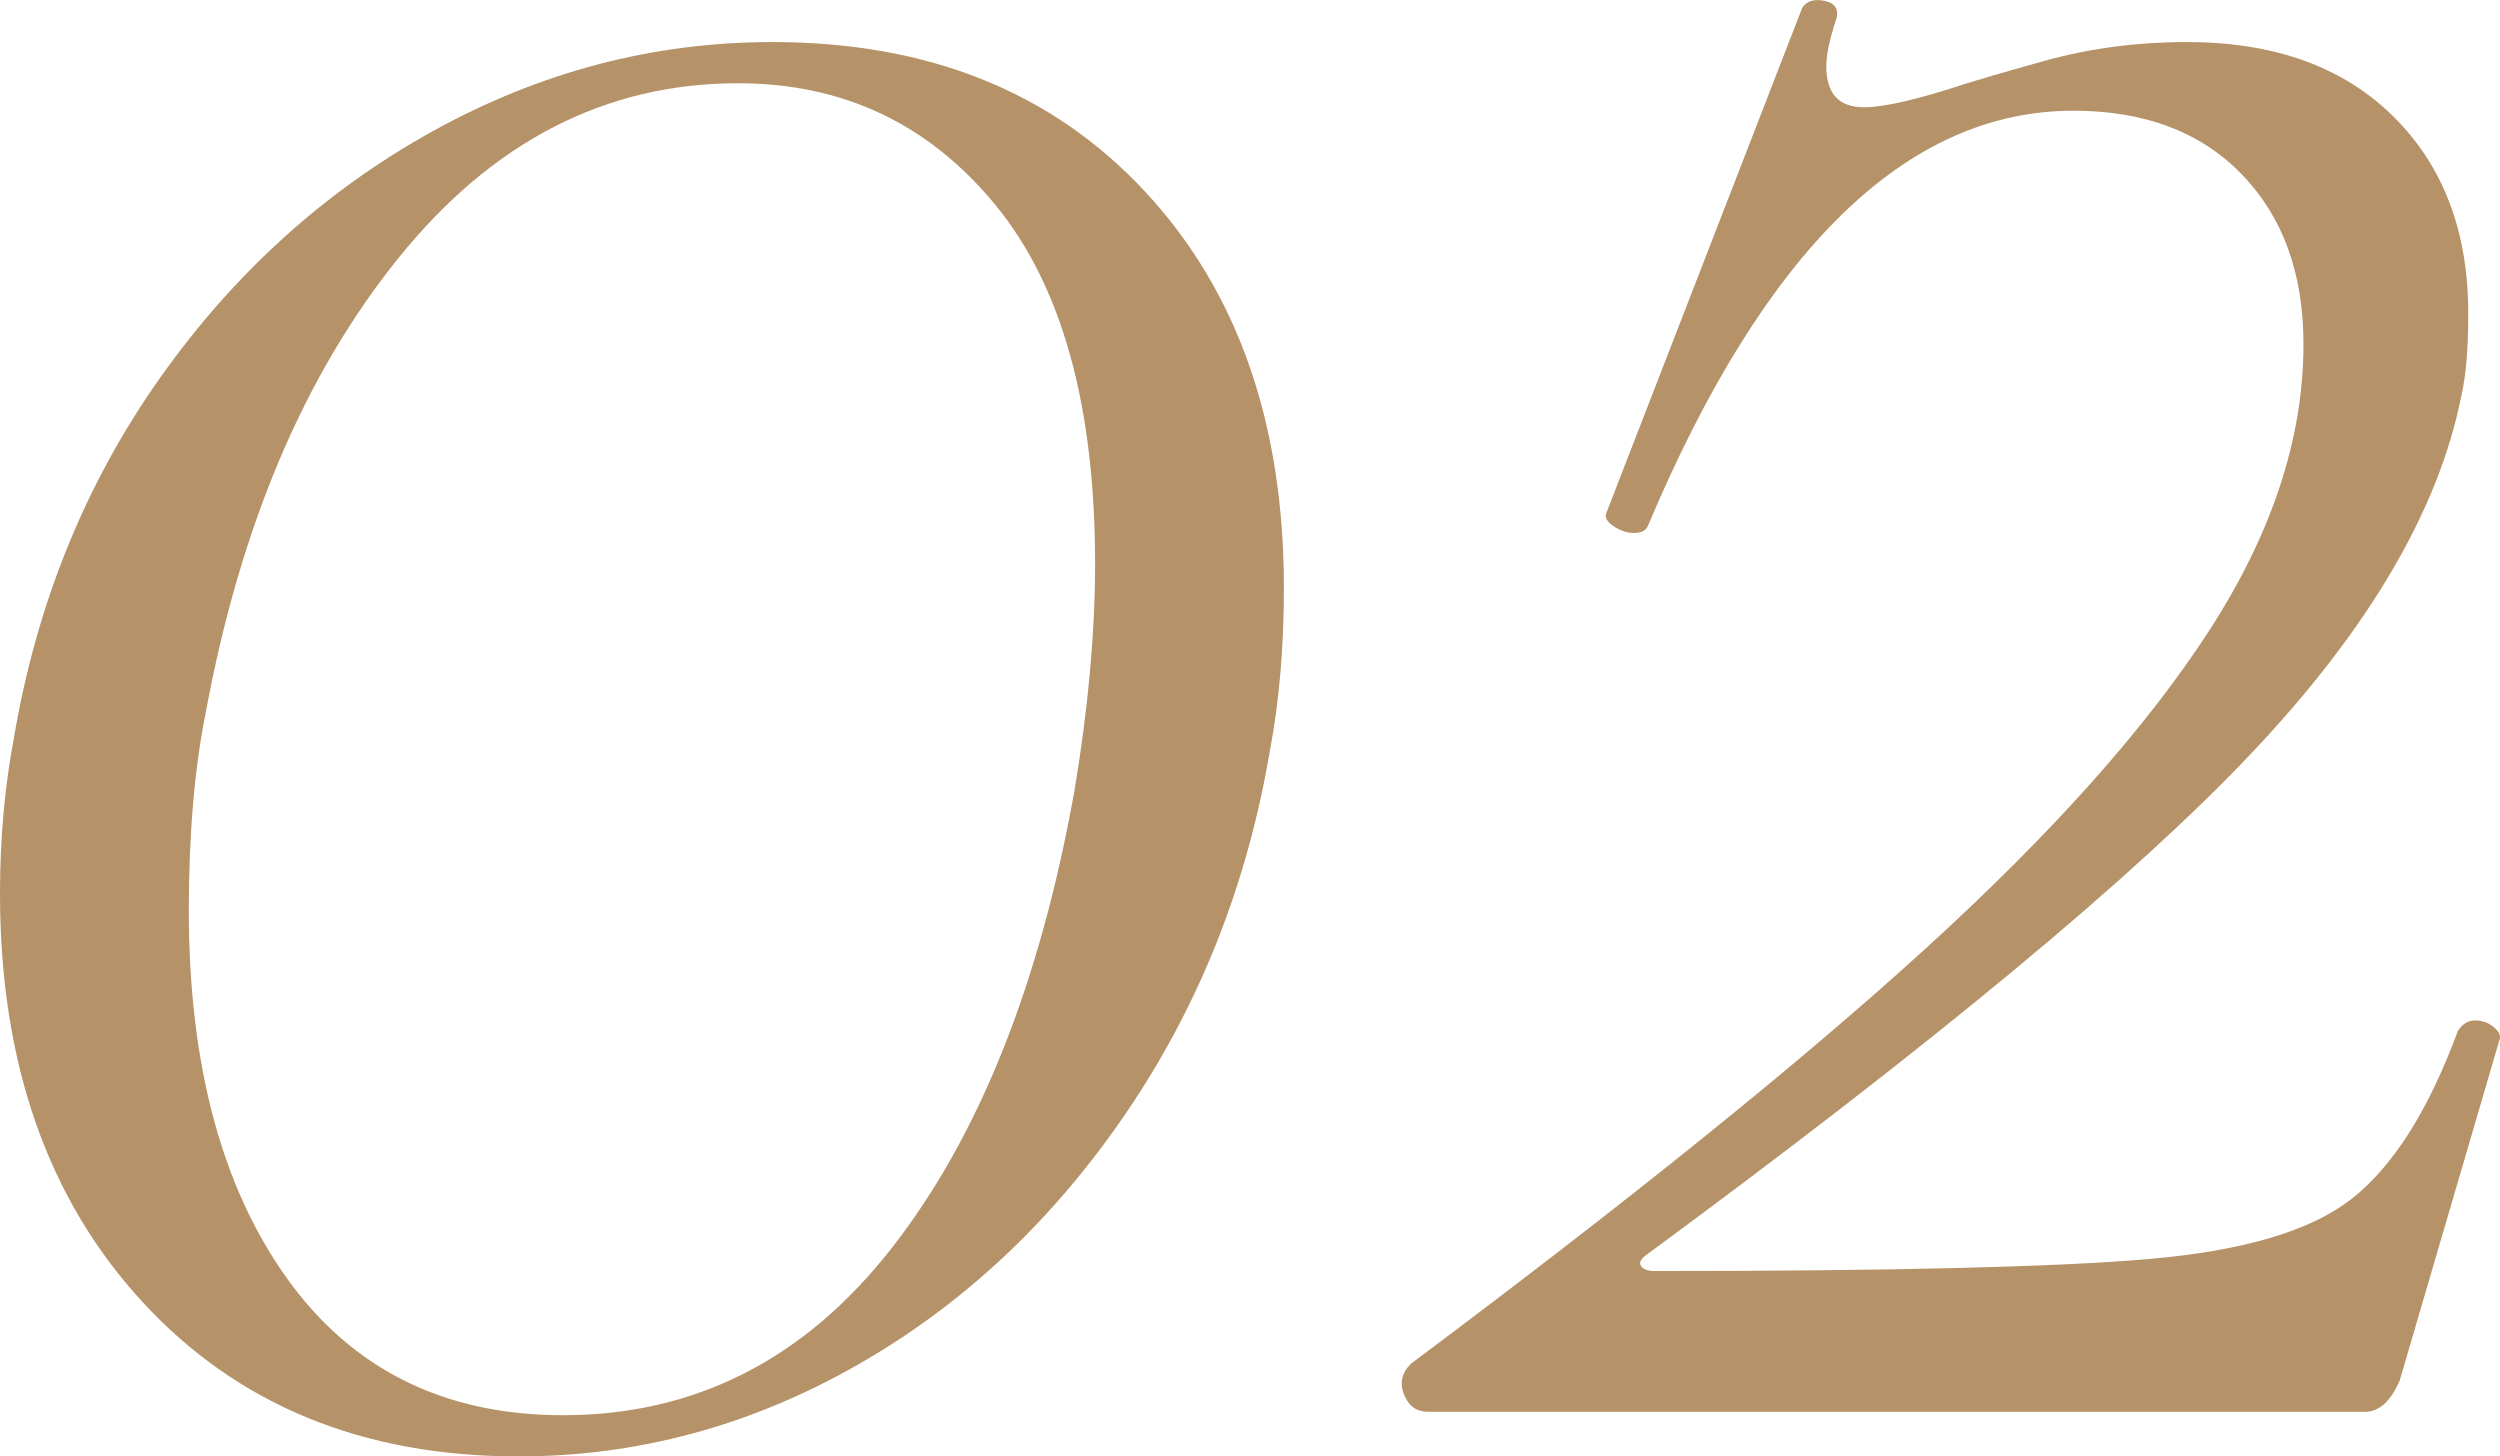
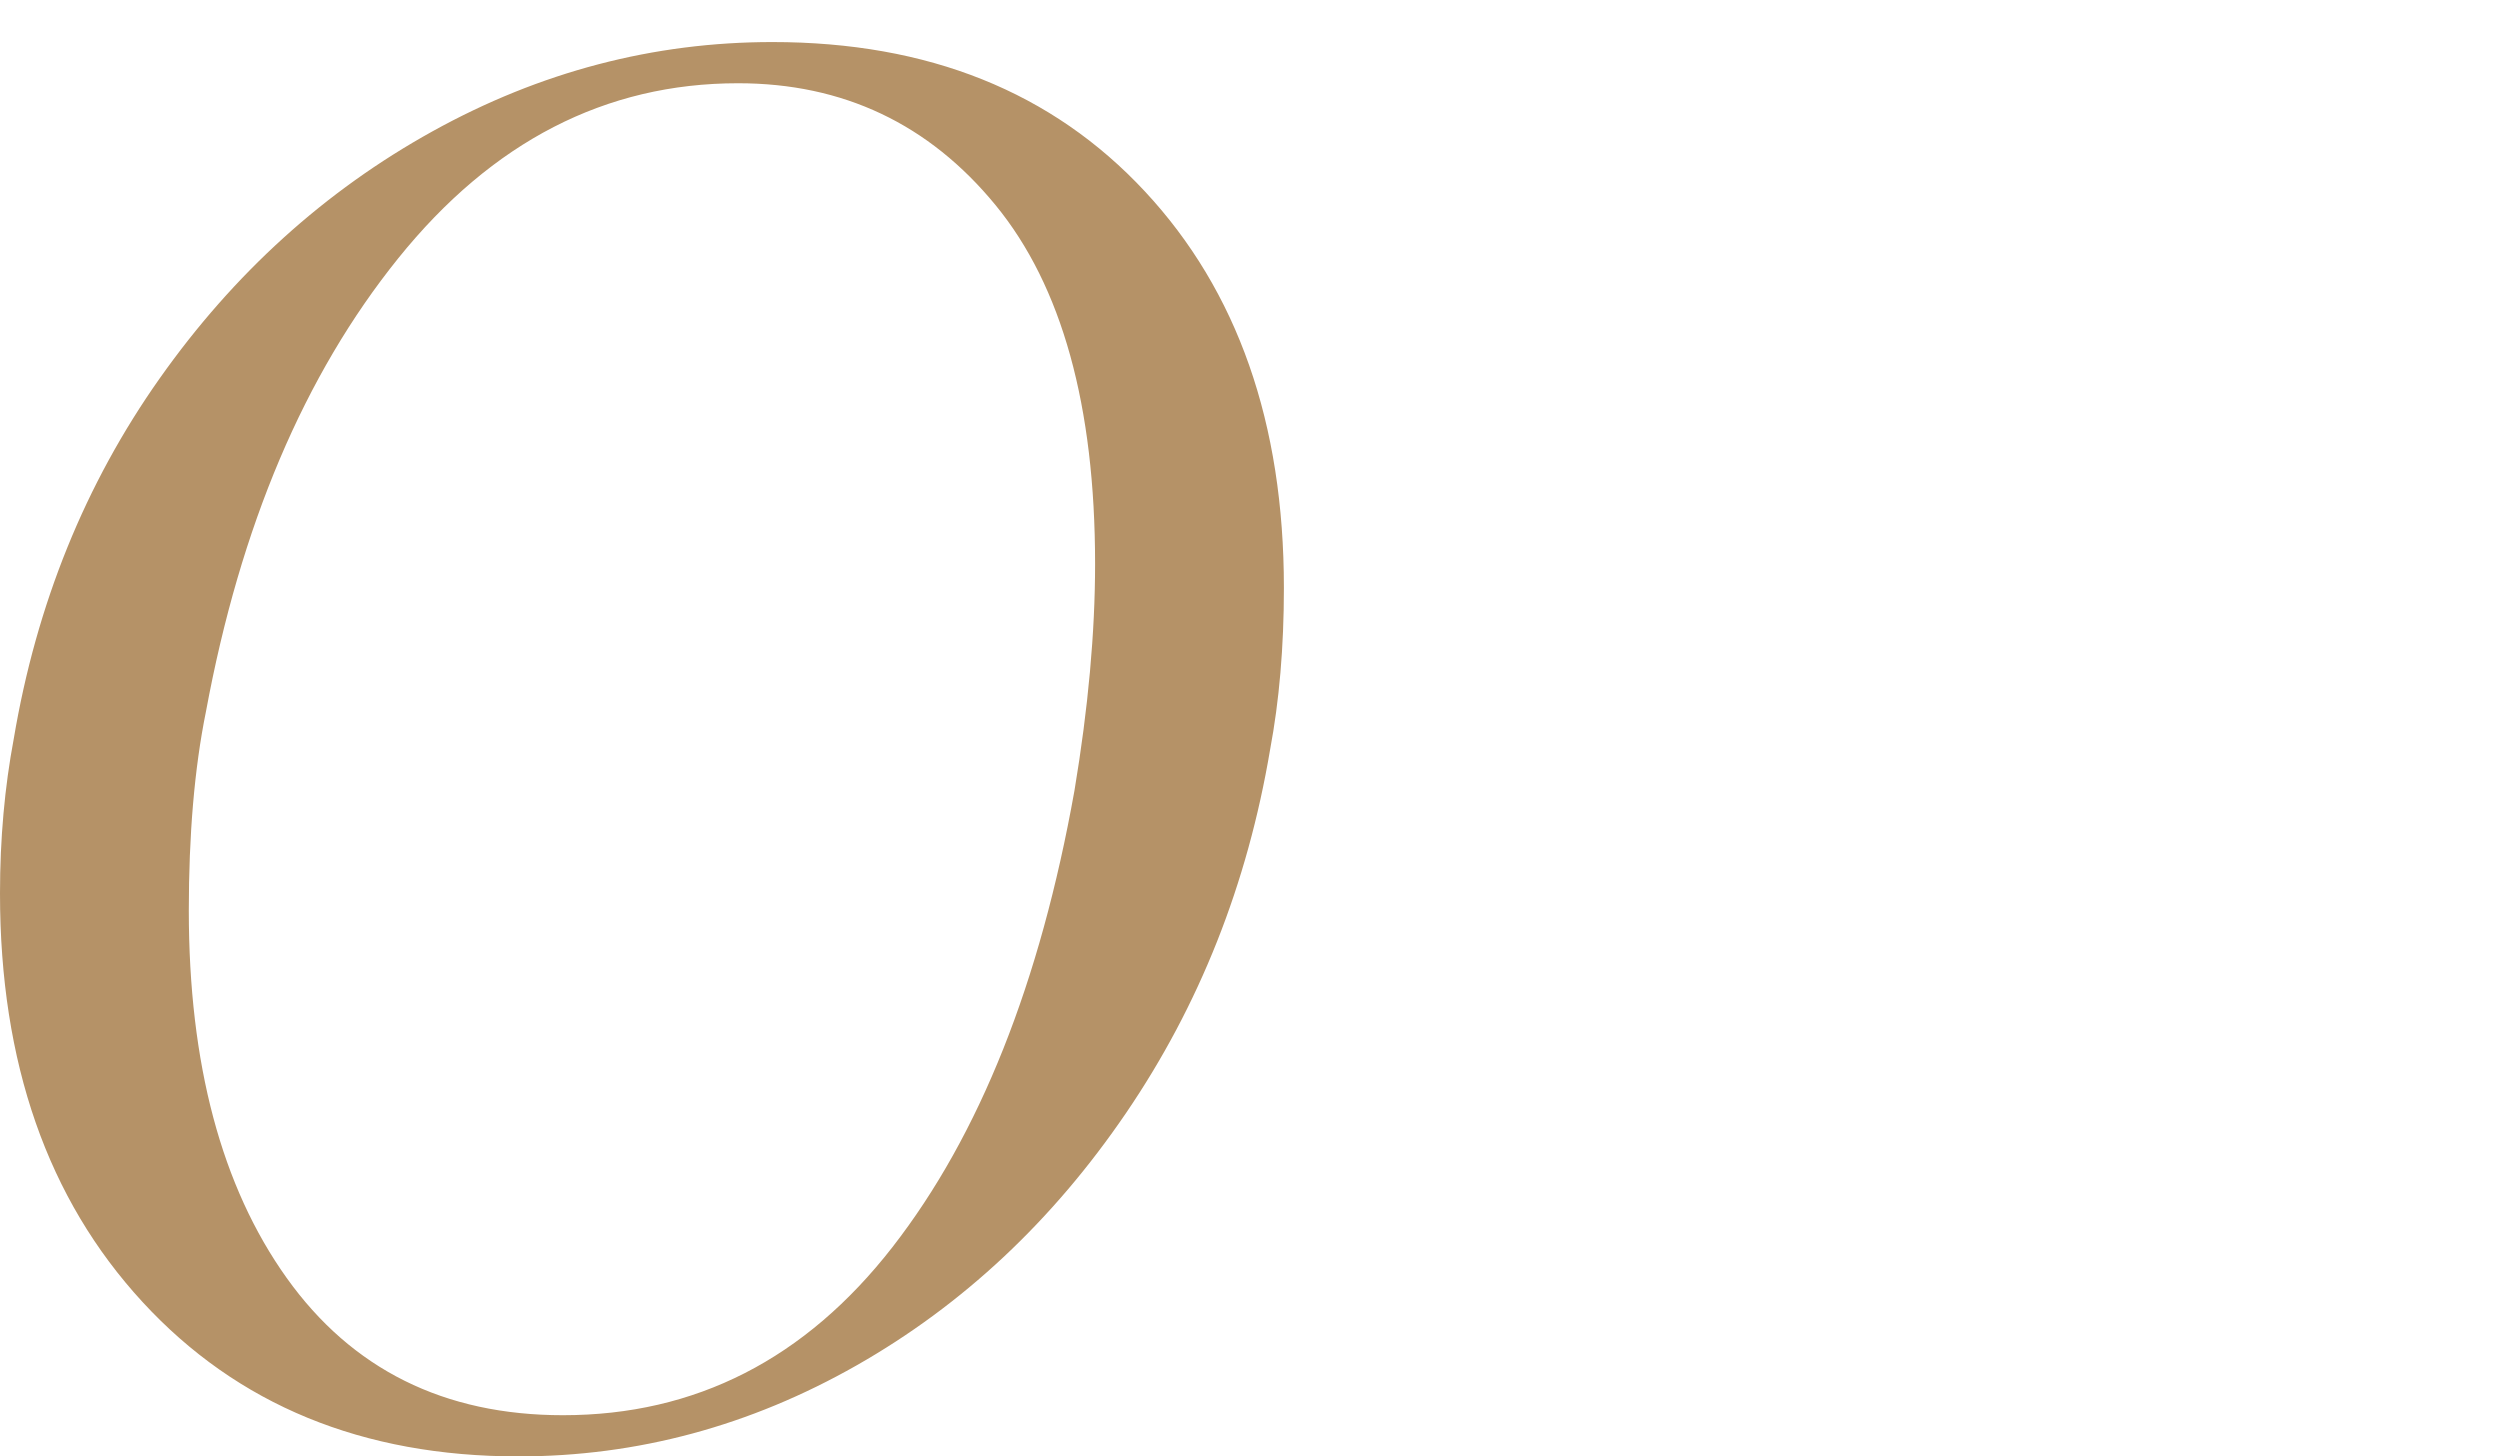
<svg xmlns="http://www.w3.org/2000/svg" id="_レイヤー_2" data-name="レイヤー 2" viewBox="0 0 58.26 33.94">
  <defs>
    <style>
      .cls-1 {
        fill: #b59267;
      }
    </style>
  </defs>
  <g id="txt">
    <g>
      <path class="cls-1" d="M3.32,30.34c-2.21-2.4-3.32-5.57-3.32-9.52,0-1.28.11-2.48.32-3.6.53-3.15,1.67-5.95,3.4-8.4,1.73-2.45,3.85-4.37,6.36-5.76,2.51-1.39,5.15-2.08,7.92-2.08,3.63,0,6.52,1.16,8.68,3.48s3.24,5.4,3.24,9.24c0,1.39-.11,2.64-.32,3.76-.53,3.15-1.65,5.97-3.36,8.48-1.71,2.51-3.8,4.47-6.28,5.88-2.48,1.41-5.11,2.12-7.88,2.12-3.63,0-6.55-1.2-8.76-3.6ZM20.8,29.06c2.03-2.61,3.44-6.16,4.24-10.64.32-1.92.48-3.68.48-5.28,0-3.68-.77-6.47-2.32-8.36-1.55-1.89-3.55-2.84-6-2.84-3.09,0-5.73,1.36-7.92,4.08-2.19,2.72-3.68,6.24-4.48,10.56-.27,1.33-.4,2.88-.4,4.64,0,3.57.76,6.43,2.28,8.56,1.52,2.13,3.67,3.2,6.44,3.2,3.09,0,5.65-1.31,7.68-3.92Z" />
-       <path class="cls-1" d="M44.88,22.1c2.93-2.67,5.13-5.13,6.6-7.4,1.47-2.27,2.2-4.49,2.2-6.68,0-1.65-.48-2.97-1.44-3.96-.96-.99-2.27-1.48-3.92-1.48-3.89,0-7.2,3.23-9.92,9.68-.05.11-.16.16-.32.16s-.32-.05-.48-.16c-.16-.11-.21-.21-.16-.32L42,.18c.11-.16.28-.21.52-.16.24.05.33.19.28.4-.16.48-.24.85-.24,1.12,0,.64.29.96.88.96.48,0,1.28-.19,2.4-.56.16-.05.76-.23,1.8-.52,1.04-.29,2.15-.44,3.32-.44,2.03,0,3.63.57,4.8,1.72,1.17,1.15,1.76,2.68,1.76,4.6,0,.8-.05,1.44-.16,1.92-.53,2.67-2.16,5.44-4.88,8.32-2.72,2.88-7.41,6.77-14.08,11.68-.16.11-.21.2-.16.28.05.08.16.12.32.12,5.49,0,9.33-.09,11.52-.28,2.19-.19,3.76-.65,4.72-1.4.96-.75,1.79-2.05,2.48-3.92.11-.16.24-.24.4-.24s.31.05.44.16c.13.11.17.21.12.32l-2.32,7.92c-.21.48-.48.72-.8.72h-21.84c-.27,0-.45-.13-.56-.4-.11-.27-.05-.51.16-.72,5.07-3.79,9.07-7.01,12-9.68Z" />
    </g>
  </g>
</svg>